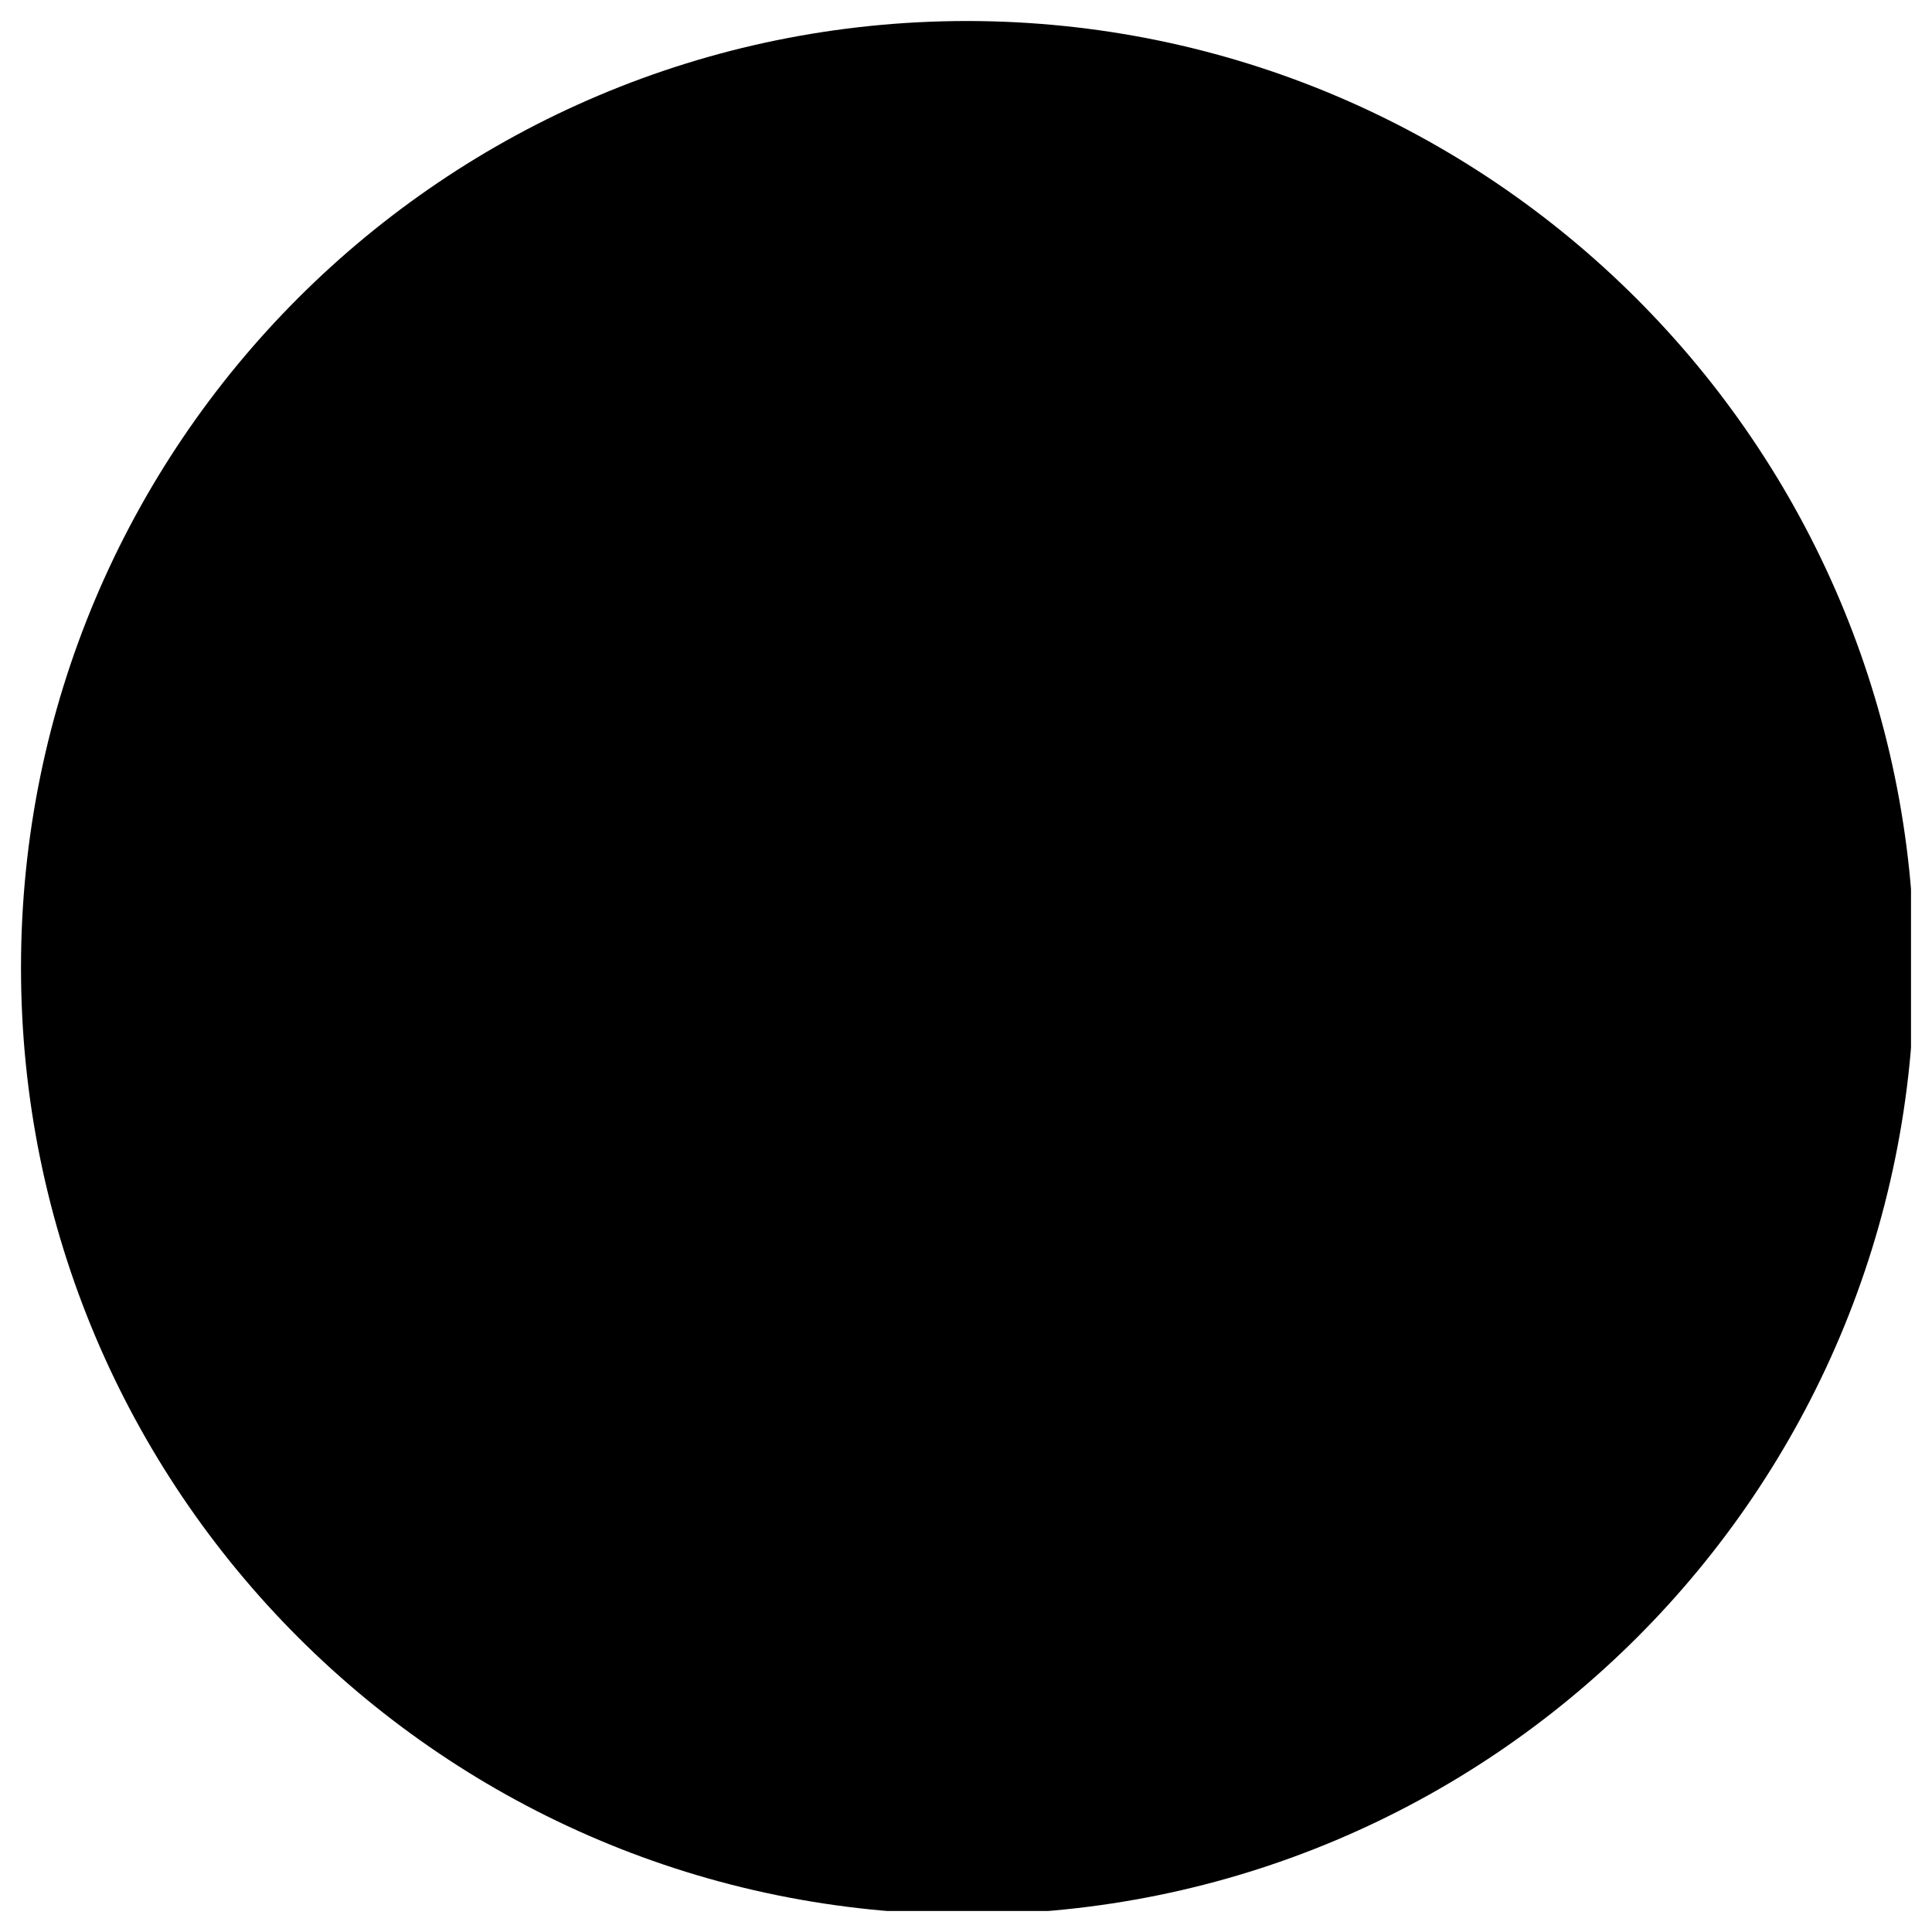
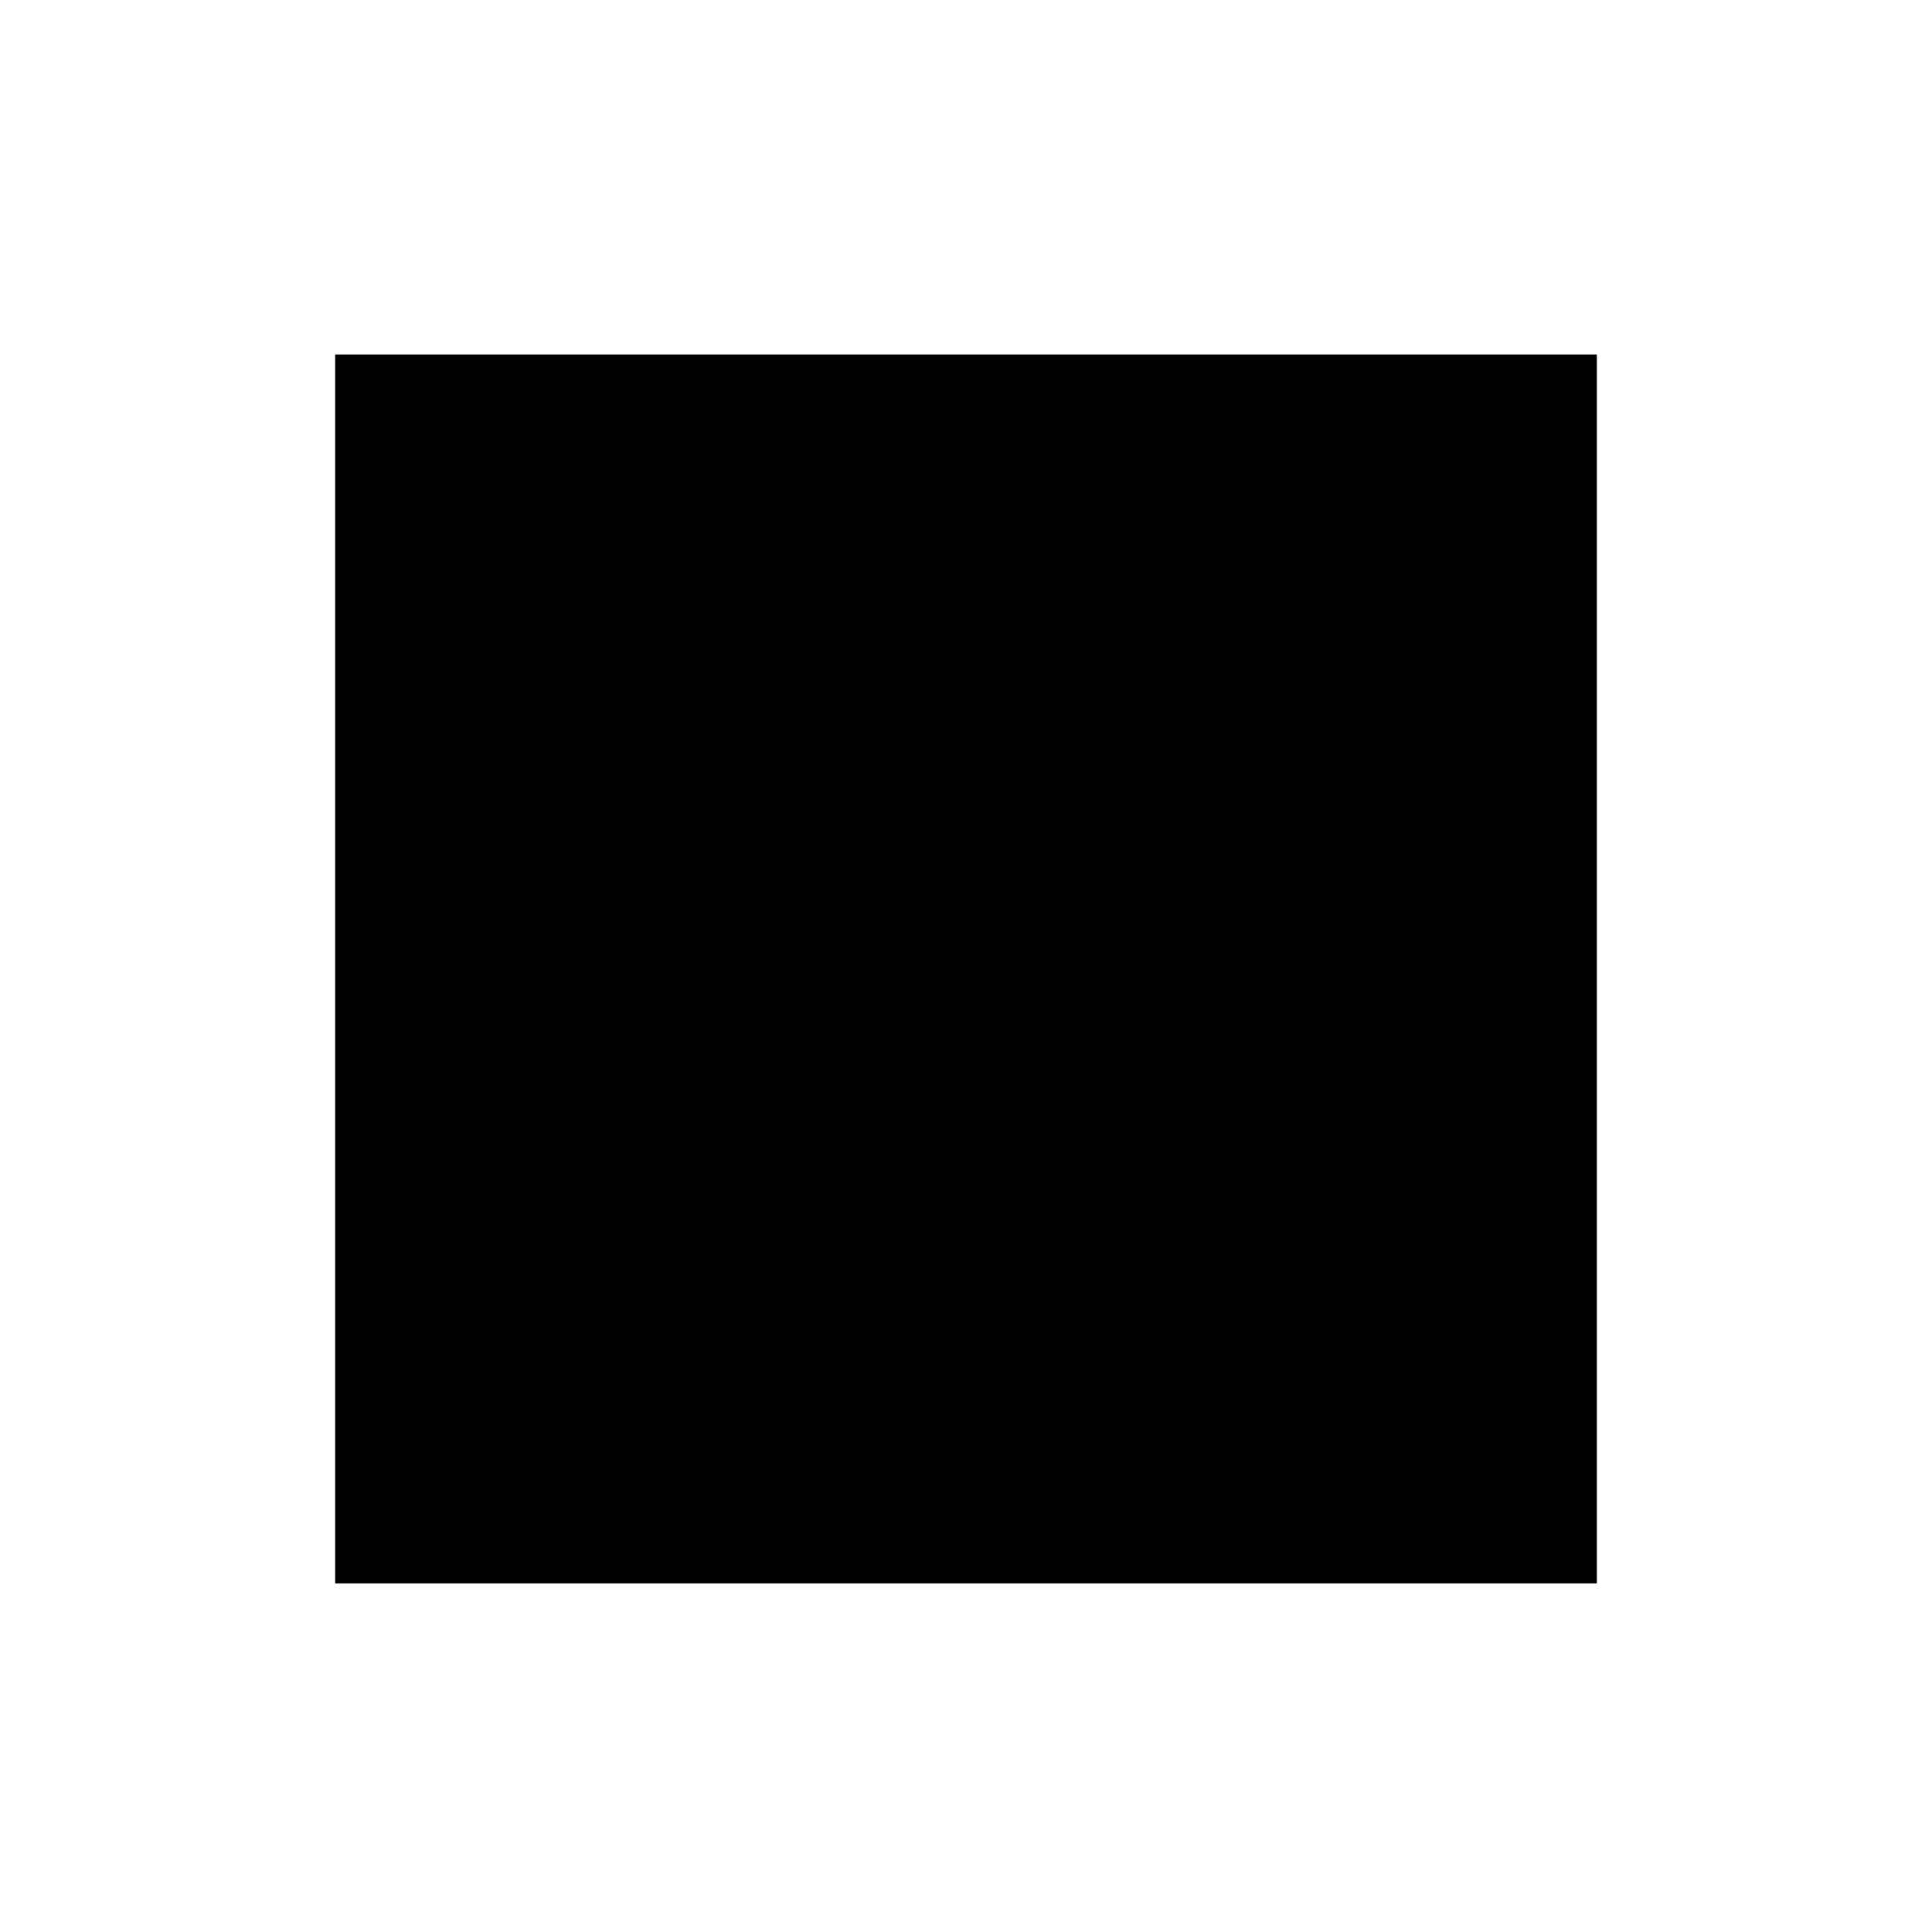
<svg xmlns="http://www.w3.org/2000/svg" xmlns:xlink="http://www.w3.org/1999/xlink" version="1.1" id="e1f6e696-8eea-4753-8b40-f5ae1e932b7e" x="0px" y="0px" viewBox="0 0 230 230" style="enable-background:new 0 0 230 230;" xml:space="preserve">
  <style type="text/css"> .st0{clip-path:url(#SVGID_2_);} </style>
  <g id="b6bd04b7-57d0-4694-af75-7238e6f4cb66">
-     <path d="M115.2,91.7c-13,0-23.5,10.5-23.5,23.5s10.5,23.5,23.5,23.5s23.5-10.5,23.5-23.5c0,0,0,0,0,0 C138.6,102.2,128.1,91.7,115.2,91.7z" />
-     <path d="M149,78.3c-1.7,0-3,1.3-3,3s1.3,3,3,3s3-1.3,3-3S150.7,78.3,149,78.3z" />
    <g>
      <defs>
        <rect id="SVGID_1_" x="2.5" y="2.5" width="225" height="225" />
      </defs>
      <clipPath id="SVGID_2_">
        <use xlink:href="#SVGID_1_" style="overflow:visible;" />
      </clipPath>
      <g class="st0">
-         <path d="M115.2,2.5C52.9,2.5,2.5,52.9,2.5,115.2s50.4,112.7,112.7,112.7s112.7-50.4,112.7-112.7c0,0,0,0,0,0 C227.8,53,177.4,2.6,115.2,2.5z M179.5,135.4c0,24.3-19.8,44.1-44.1,44.1H94.9c-24.3,0-44.1-19.8-44.1-44.1V94.9 c0-24.3,19.8-44.1,44.1-44.1h40.6c24.3,0,44.1,19.8,44.1,44.1V135.4z" />
-       </g>
+         </g>
    </g>
-     <path d="M135.4,60H94.9C75.6,60,60,75.6,60,94.9v40.6c0,19.3,15.6,34.9,34.9,34.9h40.6c19.3,0,34.9-15.6,34.9-34.9V94.9 C170.3,75.6,154.7,60,135.4,60z M115.2,147.9c-18.1,0-32.7-14.6-32.7-32.7s14.6-32.7,32.7-32.7s32.7,14.6,32.7,32.7l0,0 C147.9,133.2,133.2,147.9,115.2,147.9L115.2,147.9z M149,93.6c-6.8,0-12.3-5.5-12.3-12.3s5.5-12.3,12.3-12.3 c6.8,0,12.3,5.5,12.3,12.3l0,0C161.3,88.1,155.8,93.6,149,93.6z" />
  </g>
  <rect x="39.9" y="42.2" width="150.2" height="146.3" />
</svg>